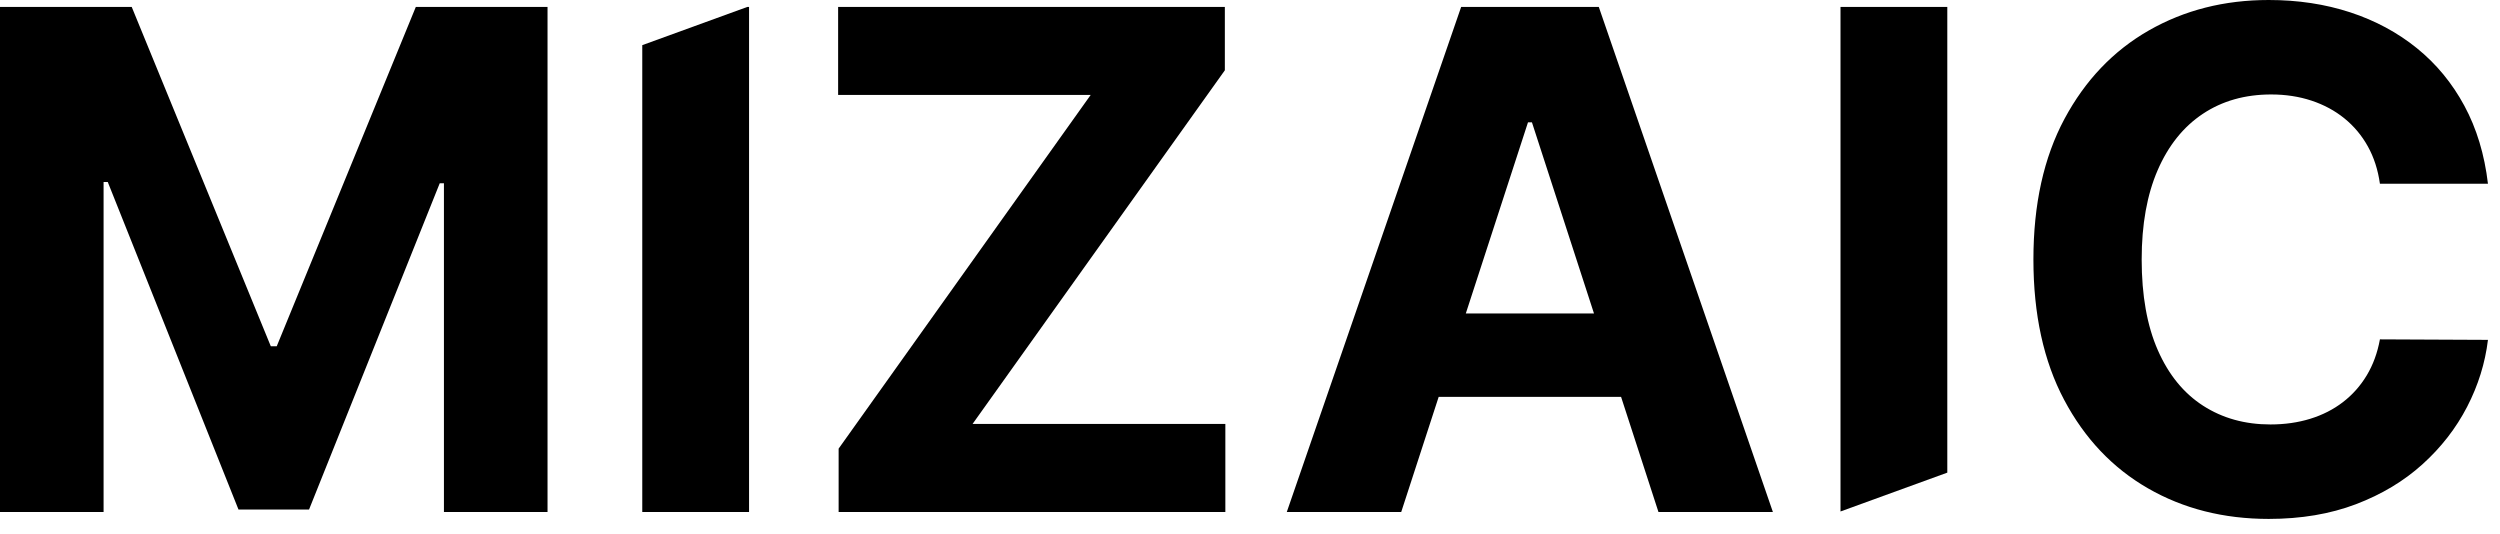
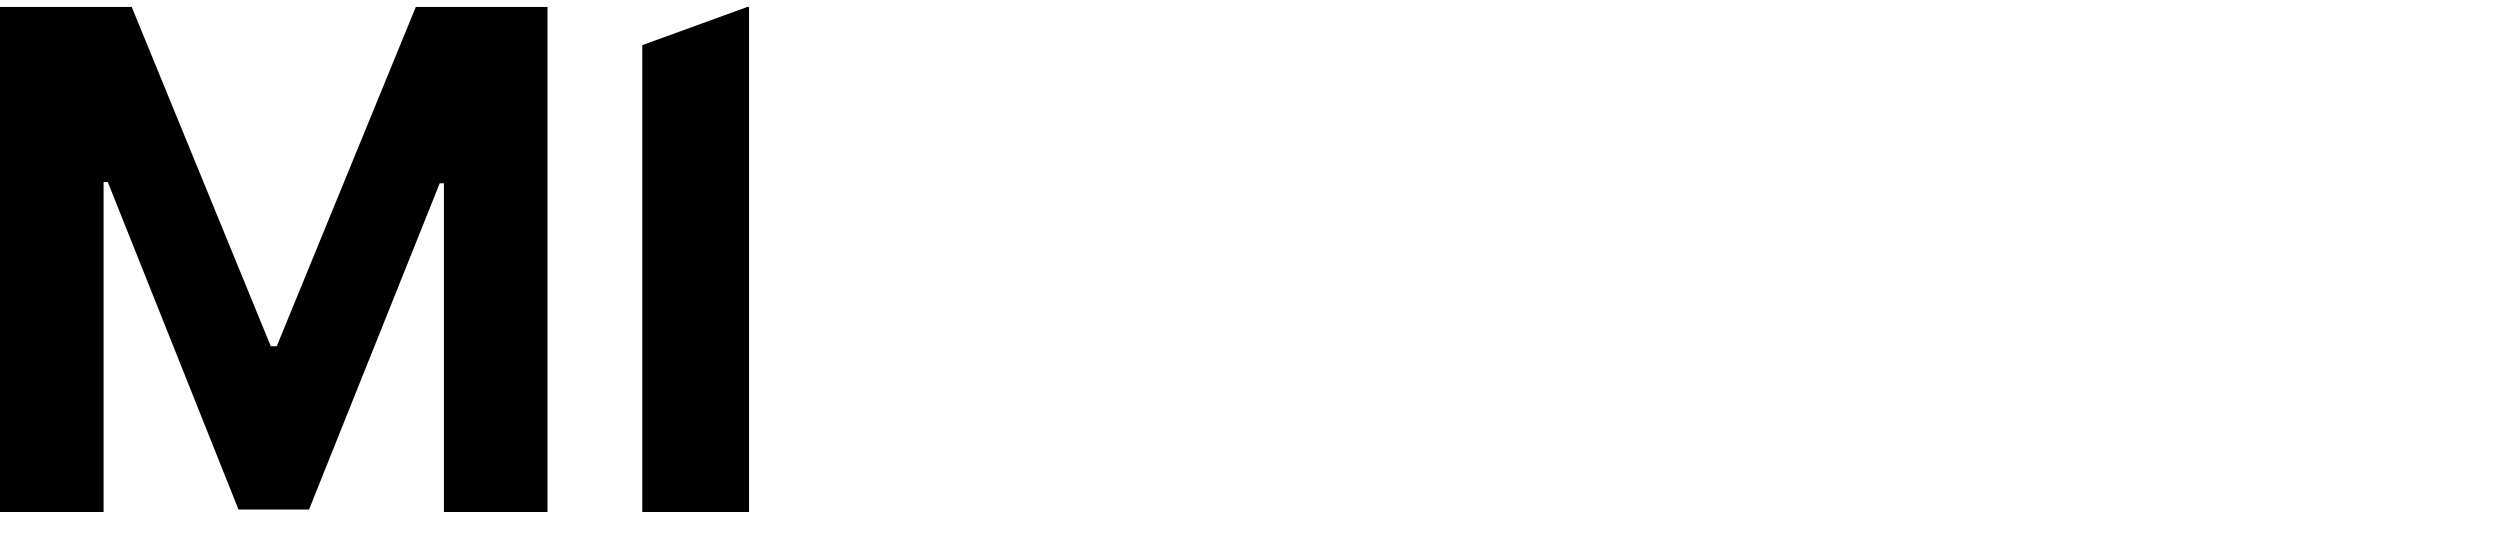
<svg xmlns="http://www.w3.org/2000/svg" width="164" height="35" viewBox="0 0 164 35" fill="none">
  <path d="M27.278 0.453L18.153 22.716H17.765L8.64 0.453H0V33.588H6.795V11.941H7.07L15.645 33.426H20.273L28.847 12.021H29.122V33.588H35.918V0.453H27.278Z" fill="black" />
-   <path d="M120.737 0.453V33.553L127.743 31.005V0.453H120.737Z" fill="black" />
  <path d="M49.029 0.453L42.133 2.962V33.588H49.138V0.453H49.029Z" fill="black" />
-   <path d="M100.236 8.025H100.495L104.566 20.564H96.157L100.236 8.025ZM95.852 0.453L84.413 33.588H91.92L94.378 26.033H106.342L108.795 33.588H116.302L104.88 0.453H95.852Z" fill="black" />
-   <path d="M54.981 0.453V6.229H71.548L55.014 29.43V33.588H80.383V27.812H63.799L80.35 4.611V0.453H54.981Z" fill="black" />
-   <path d="M155.258 24.624C154.842 25.315 154.322 25.9 153.696 26.38C153.071 26.86 152.356 27.224 151.552 27.472C150.749 27.72 149.878 27.844 148.94 27.844C147.268 27.844 145.795 27.434 144.523 26.615C143.25 25.795 142.26 24.581 141.554 22.974C140.847 21.367 140.494 19.382 140.494 17.021C140.494 14.723 140.845 12.768 141.546 11.155C142.247 9.543 143.234 8.313 144.506 7.467C145.779 6.62 147.273 6.197 148.988 6.197C149.937 6.197 150.819 6.332 151.633 6.601C152.448 6.871 153.168 7.259 153.793 7.766C154.419 8.273 154.931 8.885 155.33 9.602C155.729 10.319 155.994 11.137 156.123 12.054H163.21C162.983 10.134 162.468 8.429 161.664 6.941C160.861 5.452 159.822 4.193 158.55 3.163C157.277 2.133 155.818 1.348 154.174 0.809C152.529 0.27 150.746 0 148.827 0C145.914 0 143.293 0.666 140.963 1.998C138.634 3.33 136.789 5.264 135.43 7.798C134.071 10.333 133.392 13.407 133.392 17.021C133.392 20.623 134.063 23.692 135.406 26.226C136.749 28.761 138.582 30.697 140.907 32.034C143.231 33.372 145.871 34.041 148.827 34.041C150.951 34.041 152.857 33.719 154.546 33.078C156.234 32.436 157.69 31.563 158.914 30.457C160.138 29.352 161.114 28.095 161.843 26.687C162.57 25.28 163.026 23.816 163.21 22.295L156.123 22.262C155.961 23.147 155.673 23.934 155.258 24.624Z" fill="black" />
</svg>